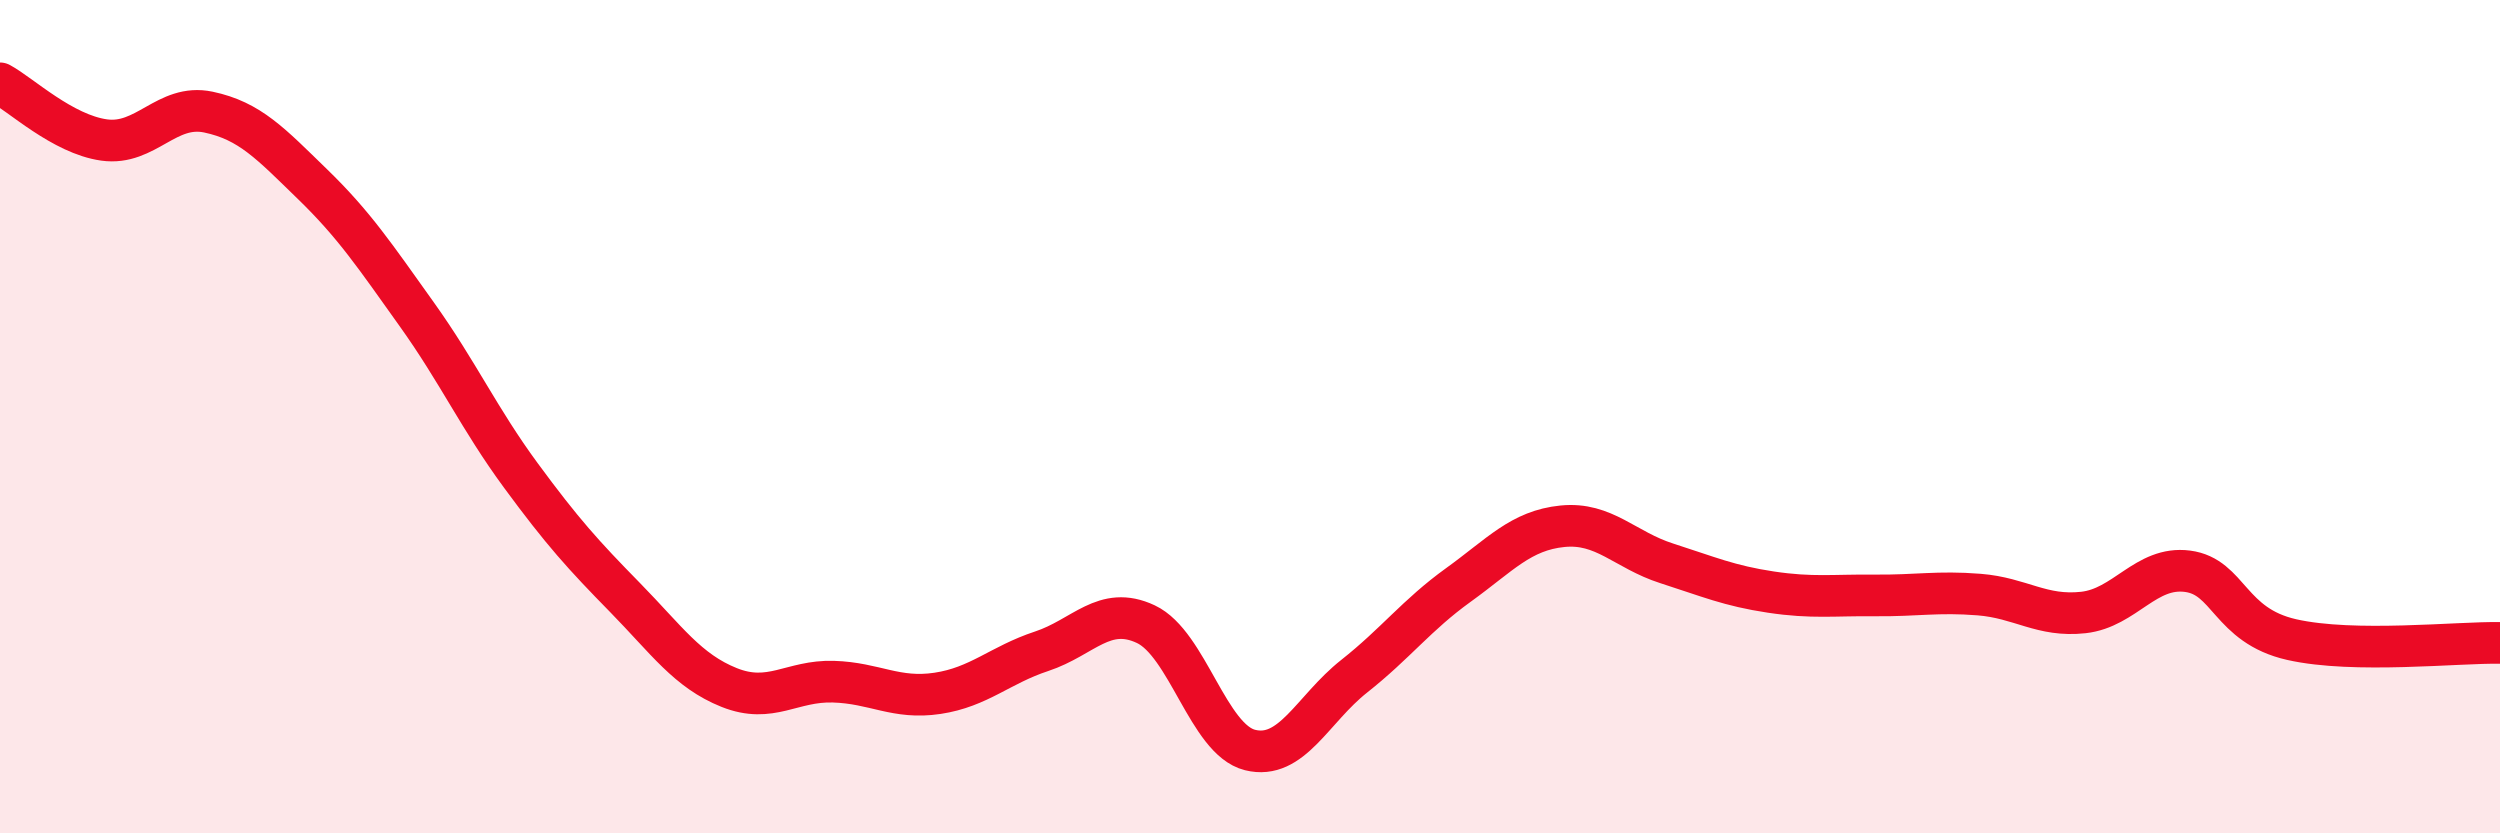
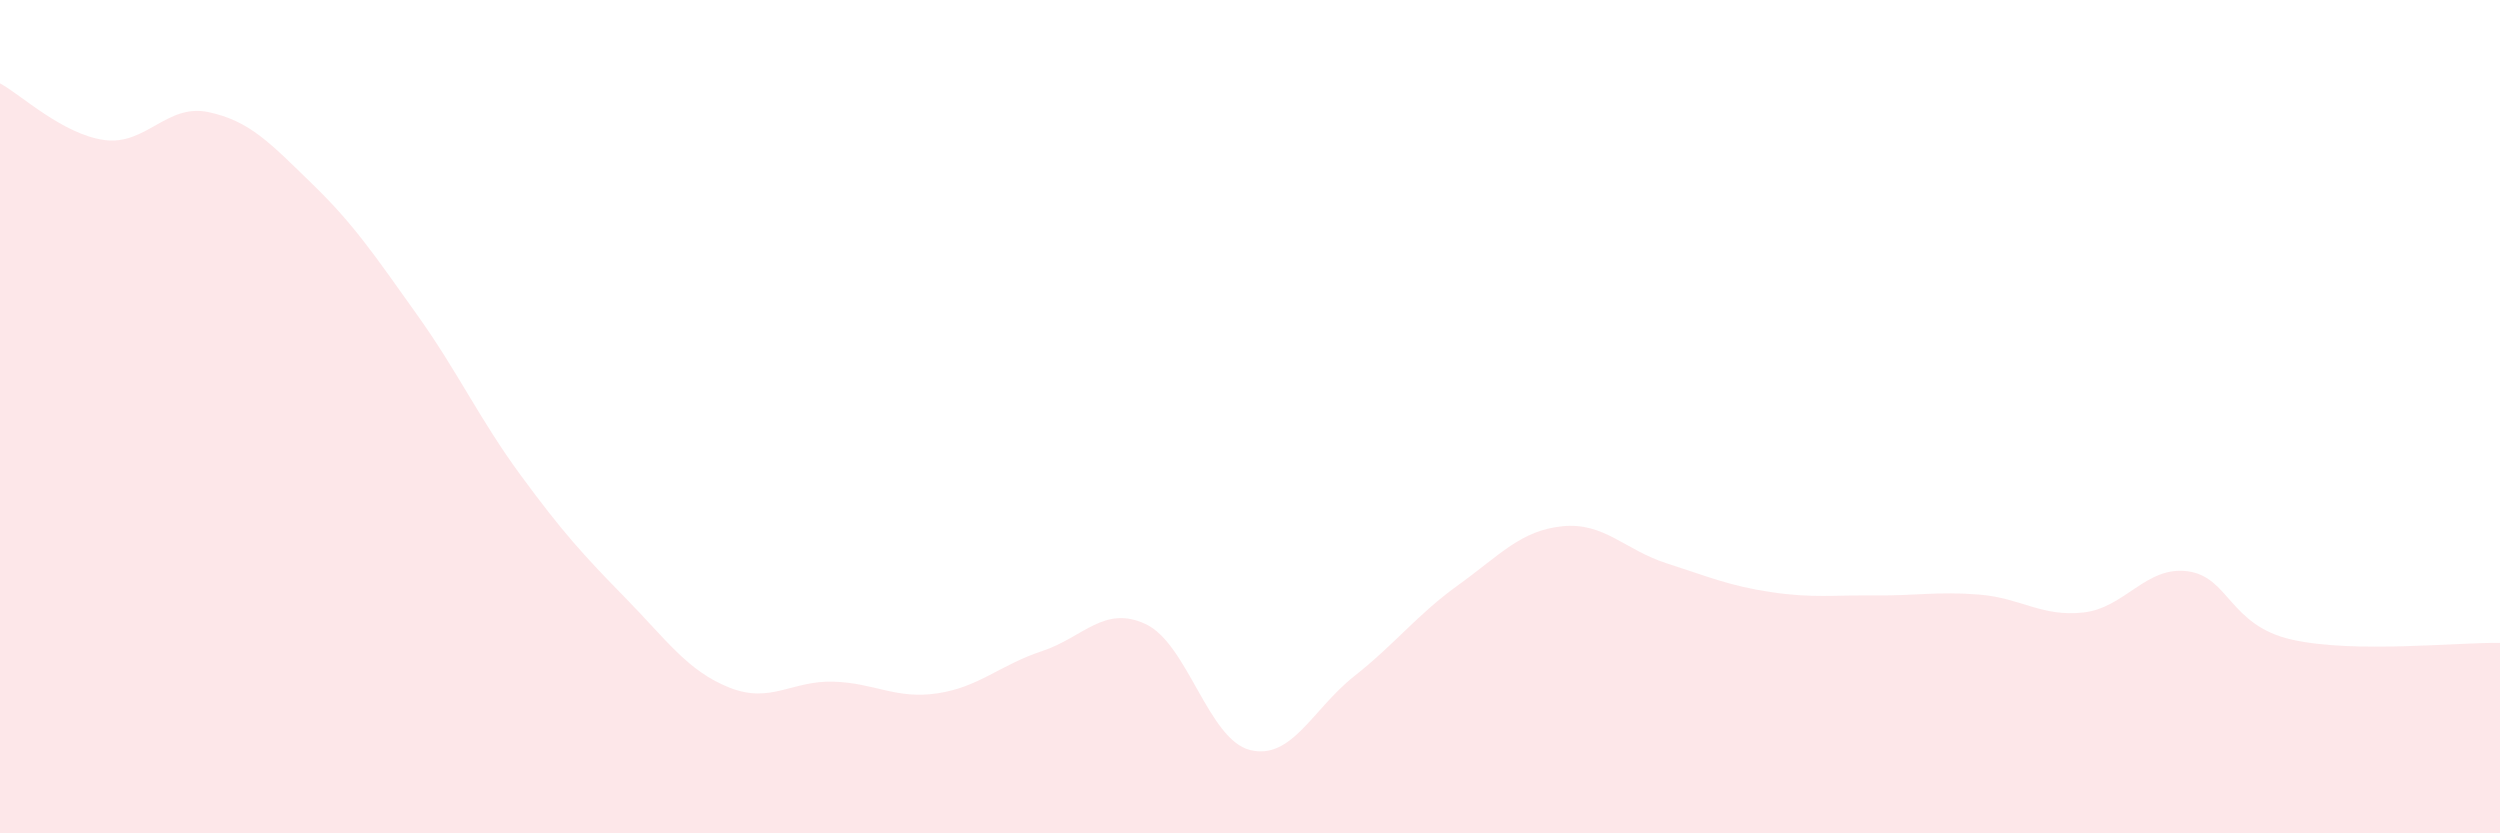
<svg xmlns="http://www.w3.org/2000/svg" width="60" height="20" viewBox="0 0 60 20">
  <path d="M 0,2 C 0.5,2.27 1.5,3.22 2.5,3.36 C 3.5,3.5 4,2.48 5,2.69 C 6,2.9 6.5,3.45 7.5,4.42 C 8.5,5.39 9,6.14 10,7.54 C 11,8.94 11.5,10.05 12.5,11.41 C 13.5,12.77 14,13.32 15,14.34 C 16,15.36 16.5,16.1 17.5,16.5 C 18.5,16.9 19,16.33 20,16.36 C 21,16.39 21.5,16.79 22.5,16.64 C 23.5,16.49 24,15.96 25,15.63 C 26,15.3 26.5,14.51 27.5,14.98 C 28.5,15.45 29,17.75 30,18 C 31,18.25 31.5,17.02 32.5,16.23 C 33.5,15.44 34,14.76 35,14.04 C 36,13.32 36.5,12.73 37.5,12.63 C 38.5,12.53 39,13.2 40,13.52 C 41,13.84 41.5,14.06 42.5,14.21 C 43.5,14.36 44,14.28 45,14.29 C 46,14.3 46.5,14.19 47.5,14.27 C 48.5,14.35 49,14.81 50,14.7 C 51,14.59 51.5,13.58 52.5,13.71 C 53.5,13.84 53.5,15.01 55,15.35 C 56.5,15.69 59,15.41 60,15.43L60 20L0 20Z" fill="#EB0A25" opacity="0.1" stroke-linecap="round" stroke-linejoin="round" />
-   <path d="M 0,2 C 0.5,2.27 1.5,3.22 2.5,3.36 C 3.5,3.5 4,2.48 5,2.69 C 6,2.9 6.5,3.45 7.5,4.42 C 8.5,5.39 9,6.14 10,7.54 C 11,8.94 11.5,10.05 12.5,11.41 C 13.5,12.77 14,13.32 15,14.34 C 16,15.36 16.5,16.1 17.5,16.5 C 18.5,16.9 19,16.33 20,16.36 C 21,16.39 21.5,16.79 22.5,16.64 C 23.5,16.49 24,15.96 25,15.63 C 26,15.3 26.5,14.51 27.5,14.98 C 28.5,15.45 29,17.75 30,18 C 31,18.25 31.5,17.02 32.5,16.23 C 33.5,15.44 34,14.76 35,14.04 C 36,13.32 36.5,12.73 37.5,12.63 C 38.5,12.53 39,13.2 40,13.52 C 41,13.84 41.5,14.06 42.5,14.21 C 43.5,14.36 44,14.28 45,14.29 C 46,14.3 46.5,14.19 47.5,14.27 C 48.5,14.35 49,14.81 50,14.7 C 51,14.59 51.5,13.58 52.5,13.71 C 53.5,13.84 53.5,15.01 55,15.35 C 56.5,15.69 59,15.41 60,15.43" stroke="#EB0A25" stroke-width="1" fill="none" stroke-linecap="round" stroke-linejoin="round" />
</svg>